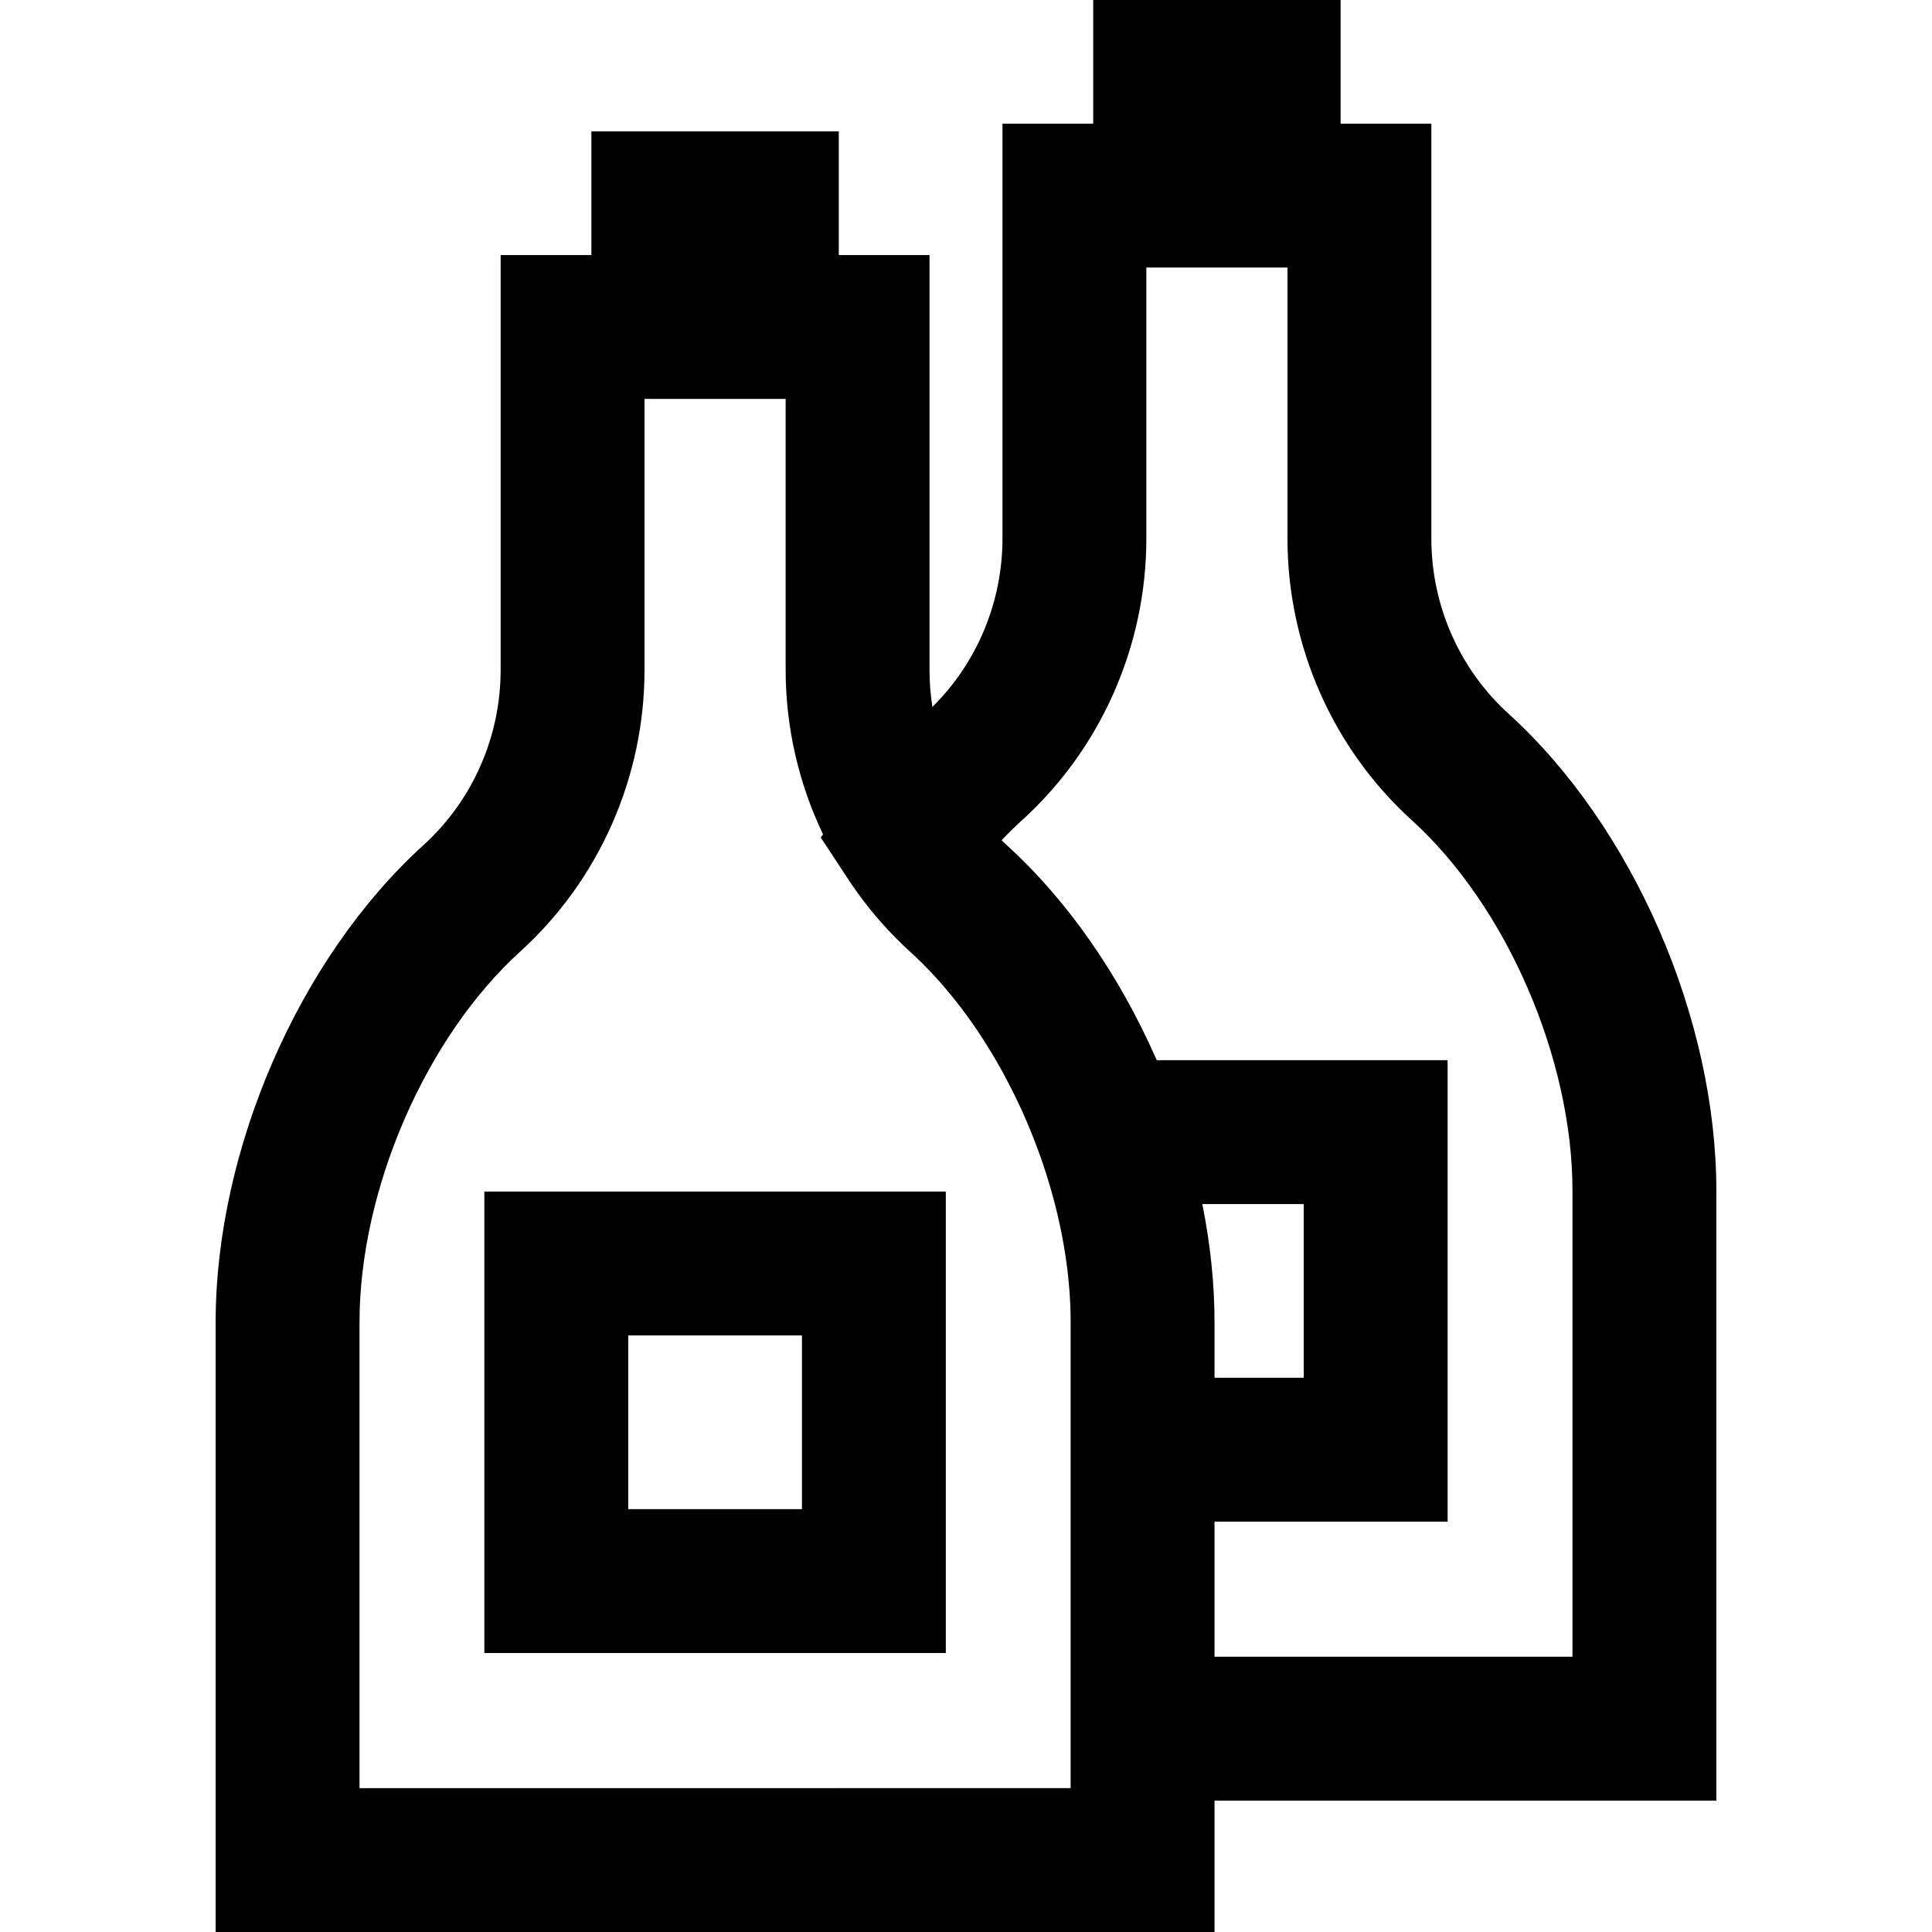
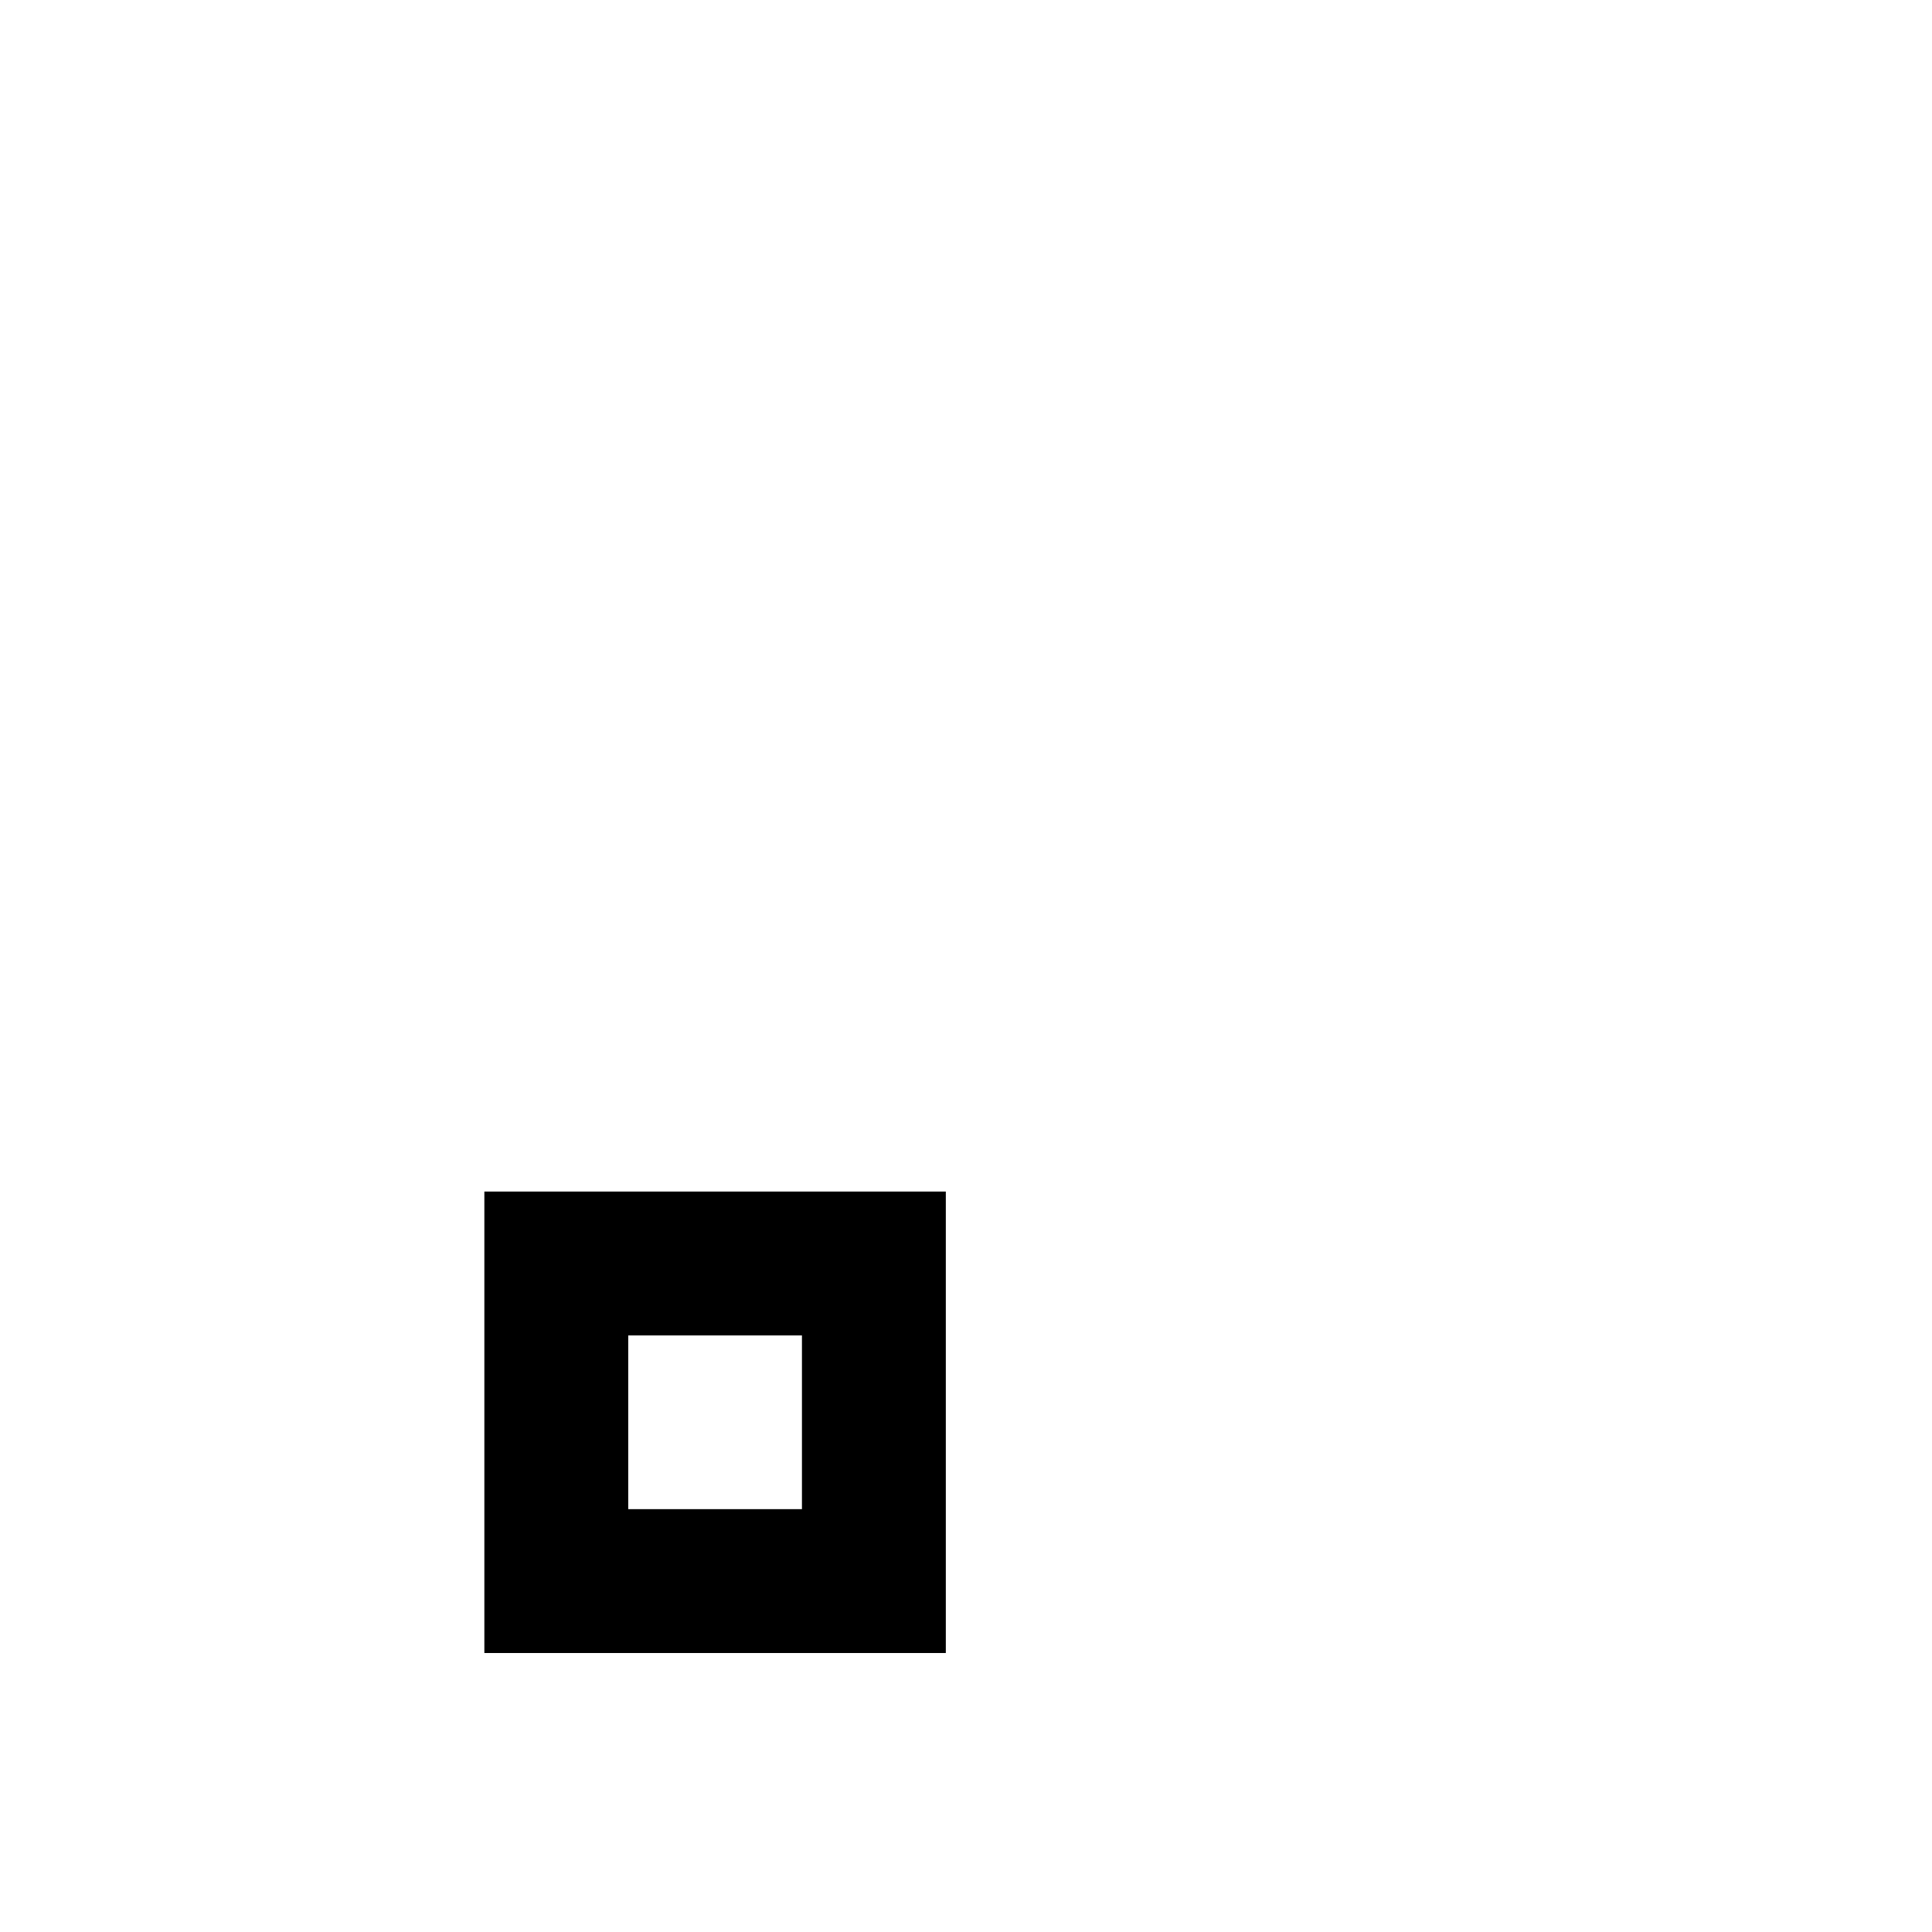
<svg xmlns="http://www.w3.org/2000/svg" fill="#000000" height="800px" width="800px" version="1.1" id="Capa_1" viewBox="0 0 402.871 402.871" xml:space="preserve">
  <g id="XMLID_458_">
-     <path id="XMLID_459_" d="M357.902,248.308c0-35.981-17.415-75.958-43.334-99.478c-10.229-9.281-16.096-22.599-16.096-36.537v-86.5   h-18.921V0h-51.588v25.793h-18.921v86.5c0,13.245-5.306,25.922-14.61,35.116c-0.399-2.537-0.604-5.117-0.604-7.72v-86.5h-18.921   V27.396h-51.588v25.793h-18.921v86.5c0,13.938-5.866,27.256-16.096,36.537c-25.919,23.519-43.334,63.496-43.334,99.478v127.167   h208.289v-27.396h104.645V248.308z M253.258,275.704L253.258,275.704c0-8.086-0.886-16.372-2.544-24.629h21.156v36.225h-18.612   V275.704z M74.969,275.704c0-27.596,13.773-59.366,33.494-77.261c16.482-14.956,25.936-36.371,25.936-58.754v-56.5h29.43v56.5   c0,11.998,2.739,23.706,7.798,34.302l-0.478,0.648l5.287,8.043c0.011,0.017,0.022,0.033,0.033,0.05l0.42,0.64   c0.521,0.793,1.06,1.573,1.608,2.345c0.228,0.321,0.461,0.637,0.694,0.955c0.554,0.757,1.12,1.504,1.699,2.24   c0.219,0.278,0.438,0.556,0.661,0.831c0.646,0.797,1.309,1.578,1.984,2.348c0.218,0.249,0.435,0.498,0.656,0.744   c0.768,0.854,1.553,1.69,2.356,2.507c0.179,0.182,0.361,0.36,0.541,0.54c0.875,0.873,1.762,1.732,2.676,2.562   c6.779,6.151,12.855,13.942,17.911,22.639c9.652,16.604,15.583,36.512,15.583,54.621v97.167H74.969V275.704z M327.902,345.475   h-74.645v-28.176h48.612v-96.225h-60.657c-0.087-0.198-0.178-0.394-0.266-0.592c-7.574-17.113-18.265-32.68-31.023-44.257   c-0.364-0.331-0.71-0.677-1.064-1.018c1.391-1.466,2.808-2.855,4.247-4.161c16.482-14.956,25.936-36.371,25.936-58.754v-56.5h29.43   v56.5c0,22.383,9.453,43.798,25.936,58.754c19.721,17.895,33.494,49.665,33.494,77.261V345.475z" />
-     <path id="XMLID_464_" d="M101.001,344.695h96.225v-96.225h-96.225V344.695z M131.001,278.471h36.225v36.225h-36.225V278.471z" />
+     <path id="XMLID_464_" d="M101.001,344.695h96.225v-96.225h-96.225z M131.001,278.471h36.225v36.225h-36.225V278.471z" />
  </g>
</svg>